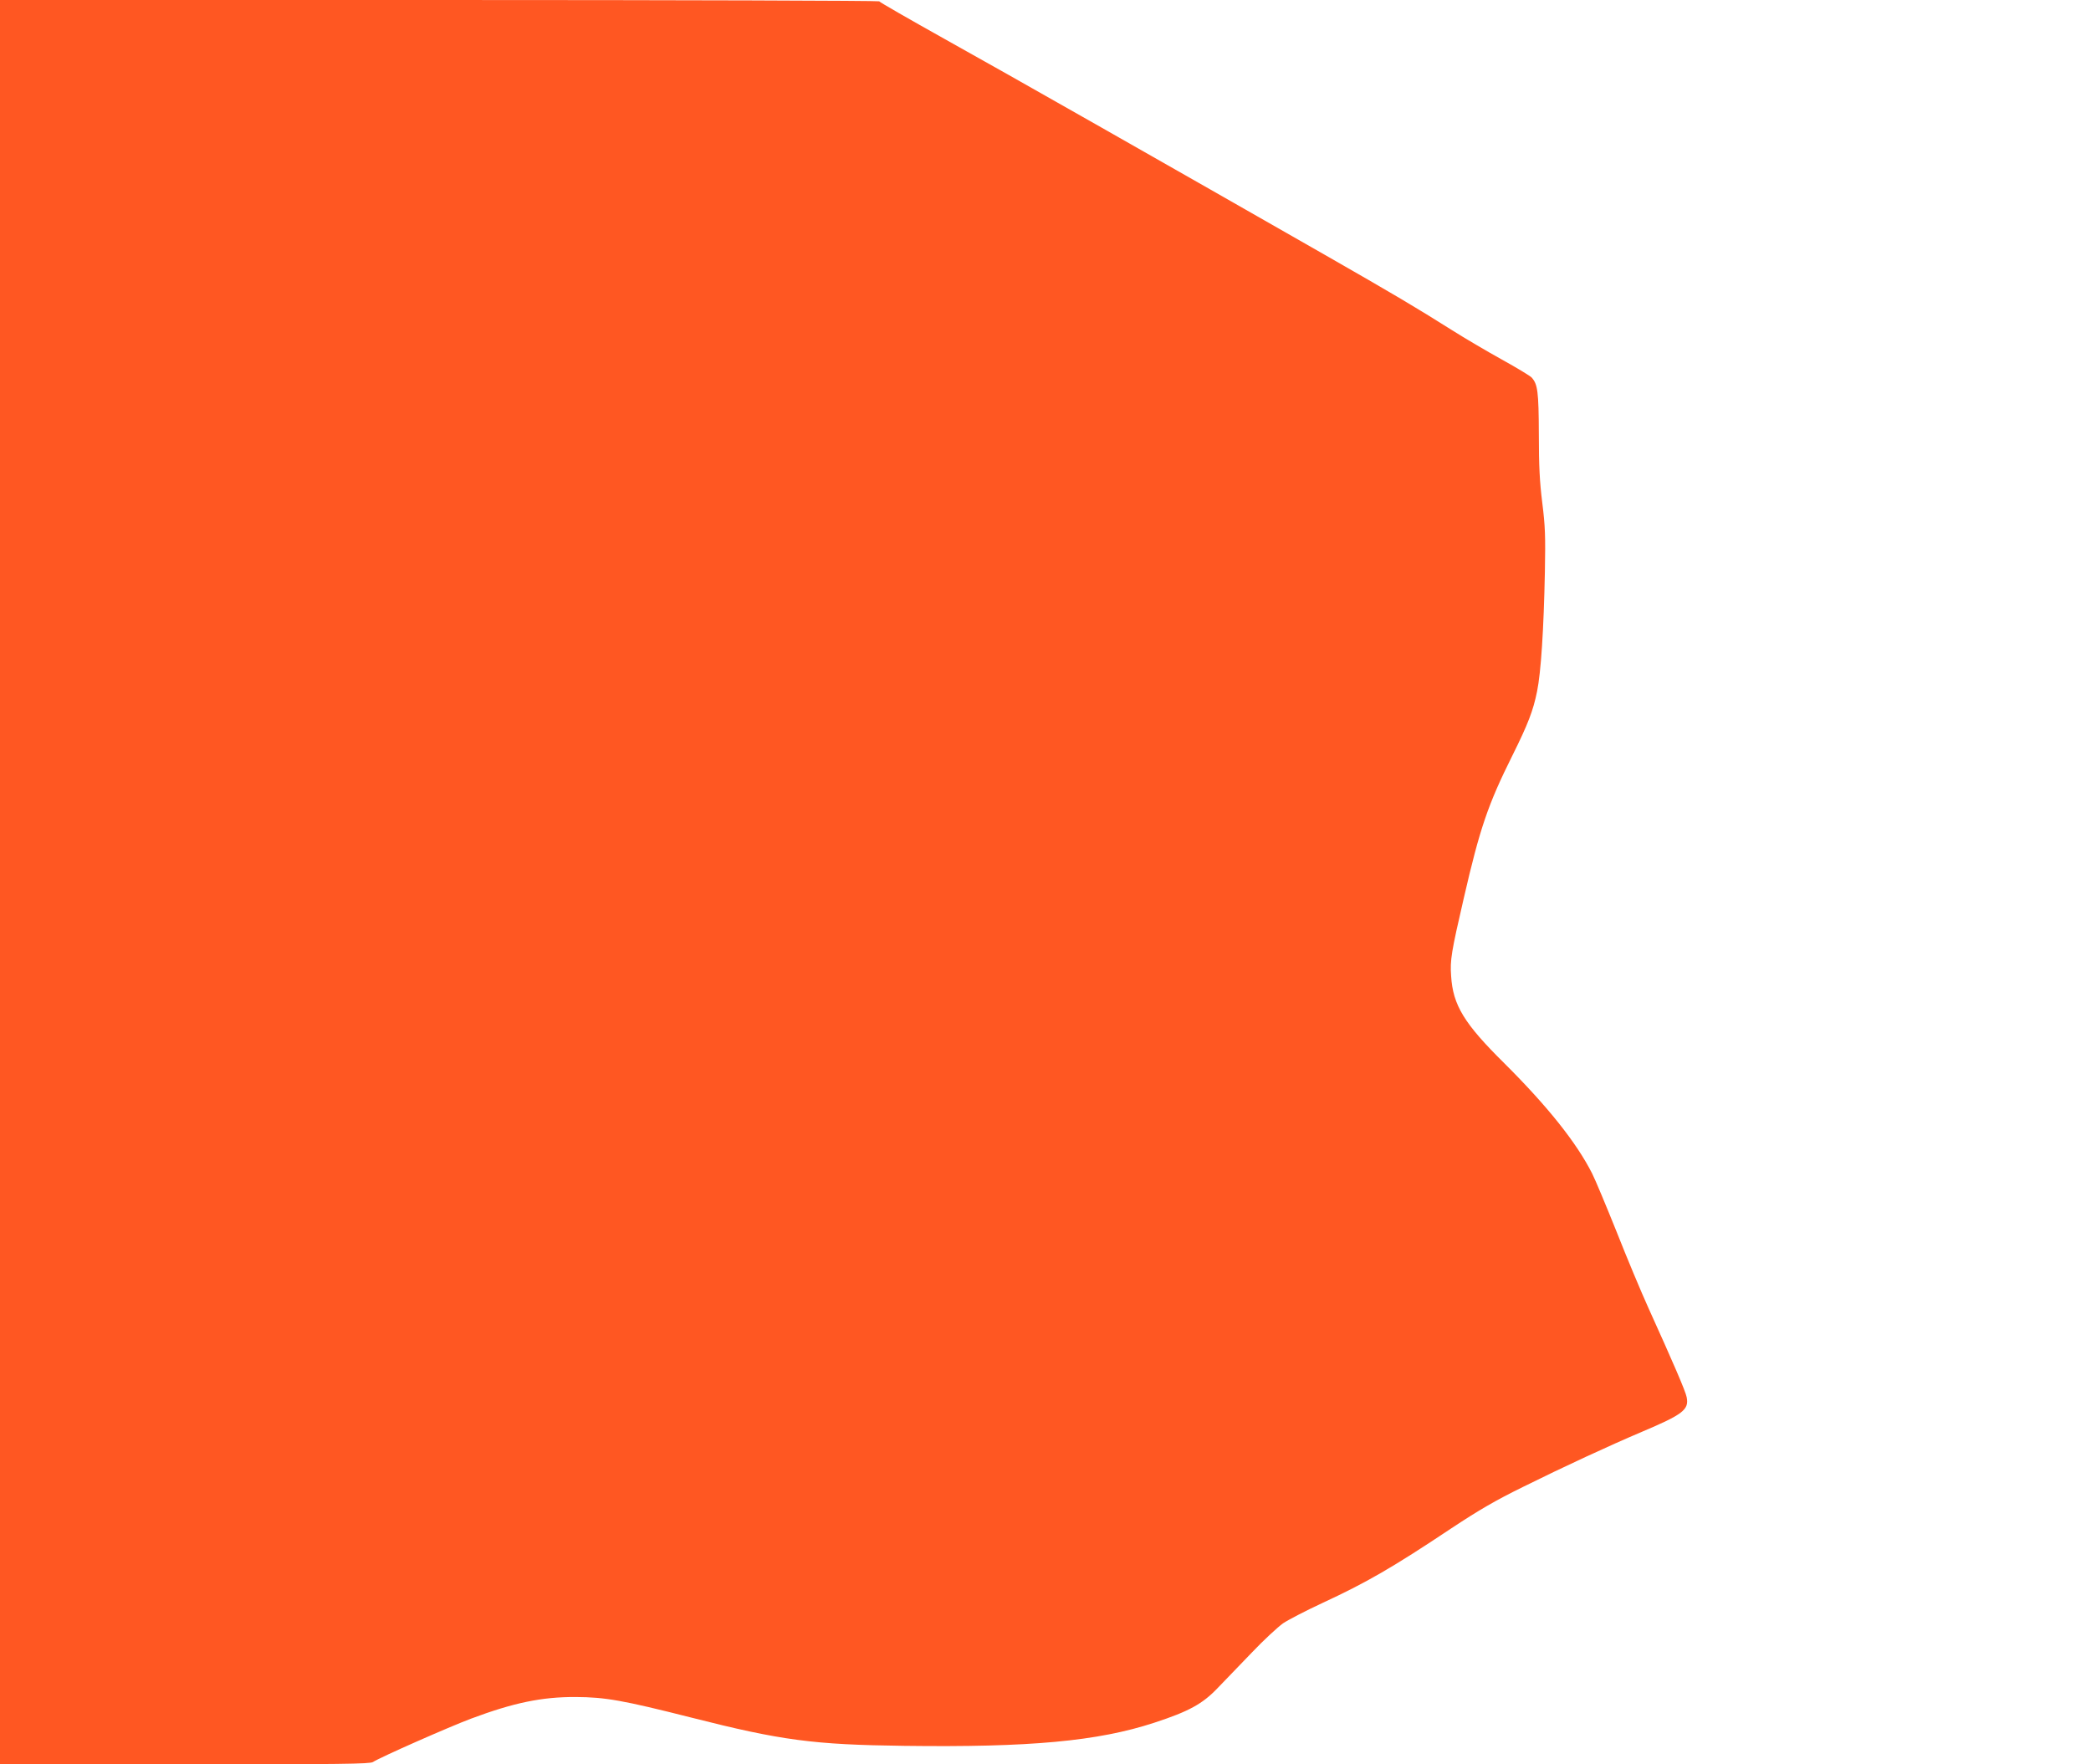
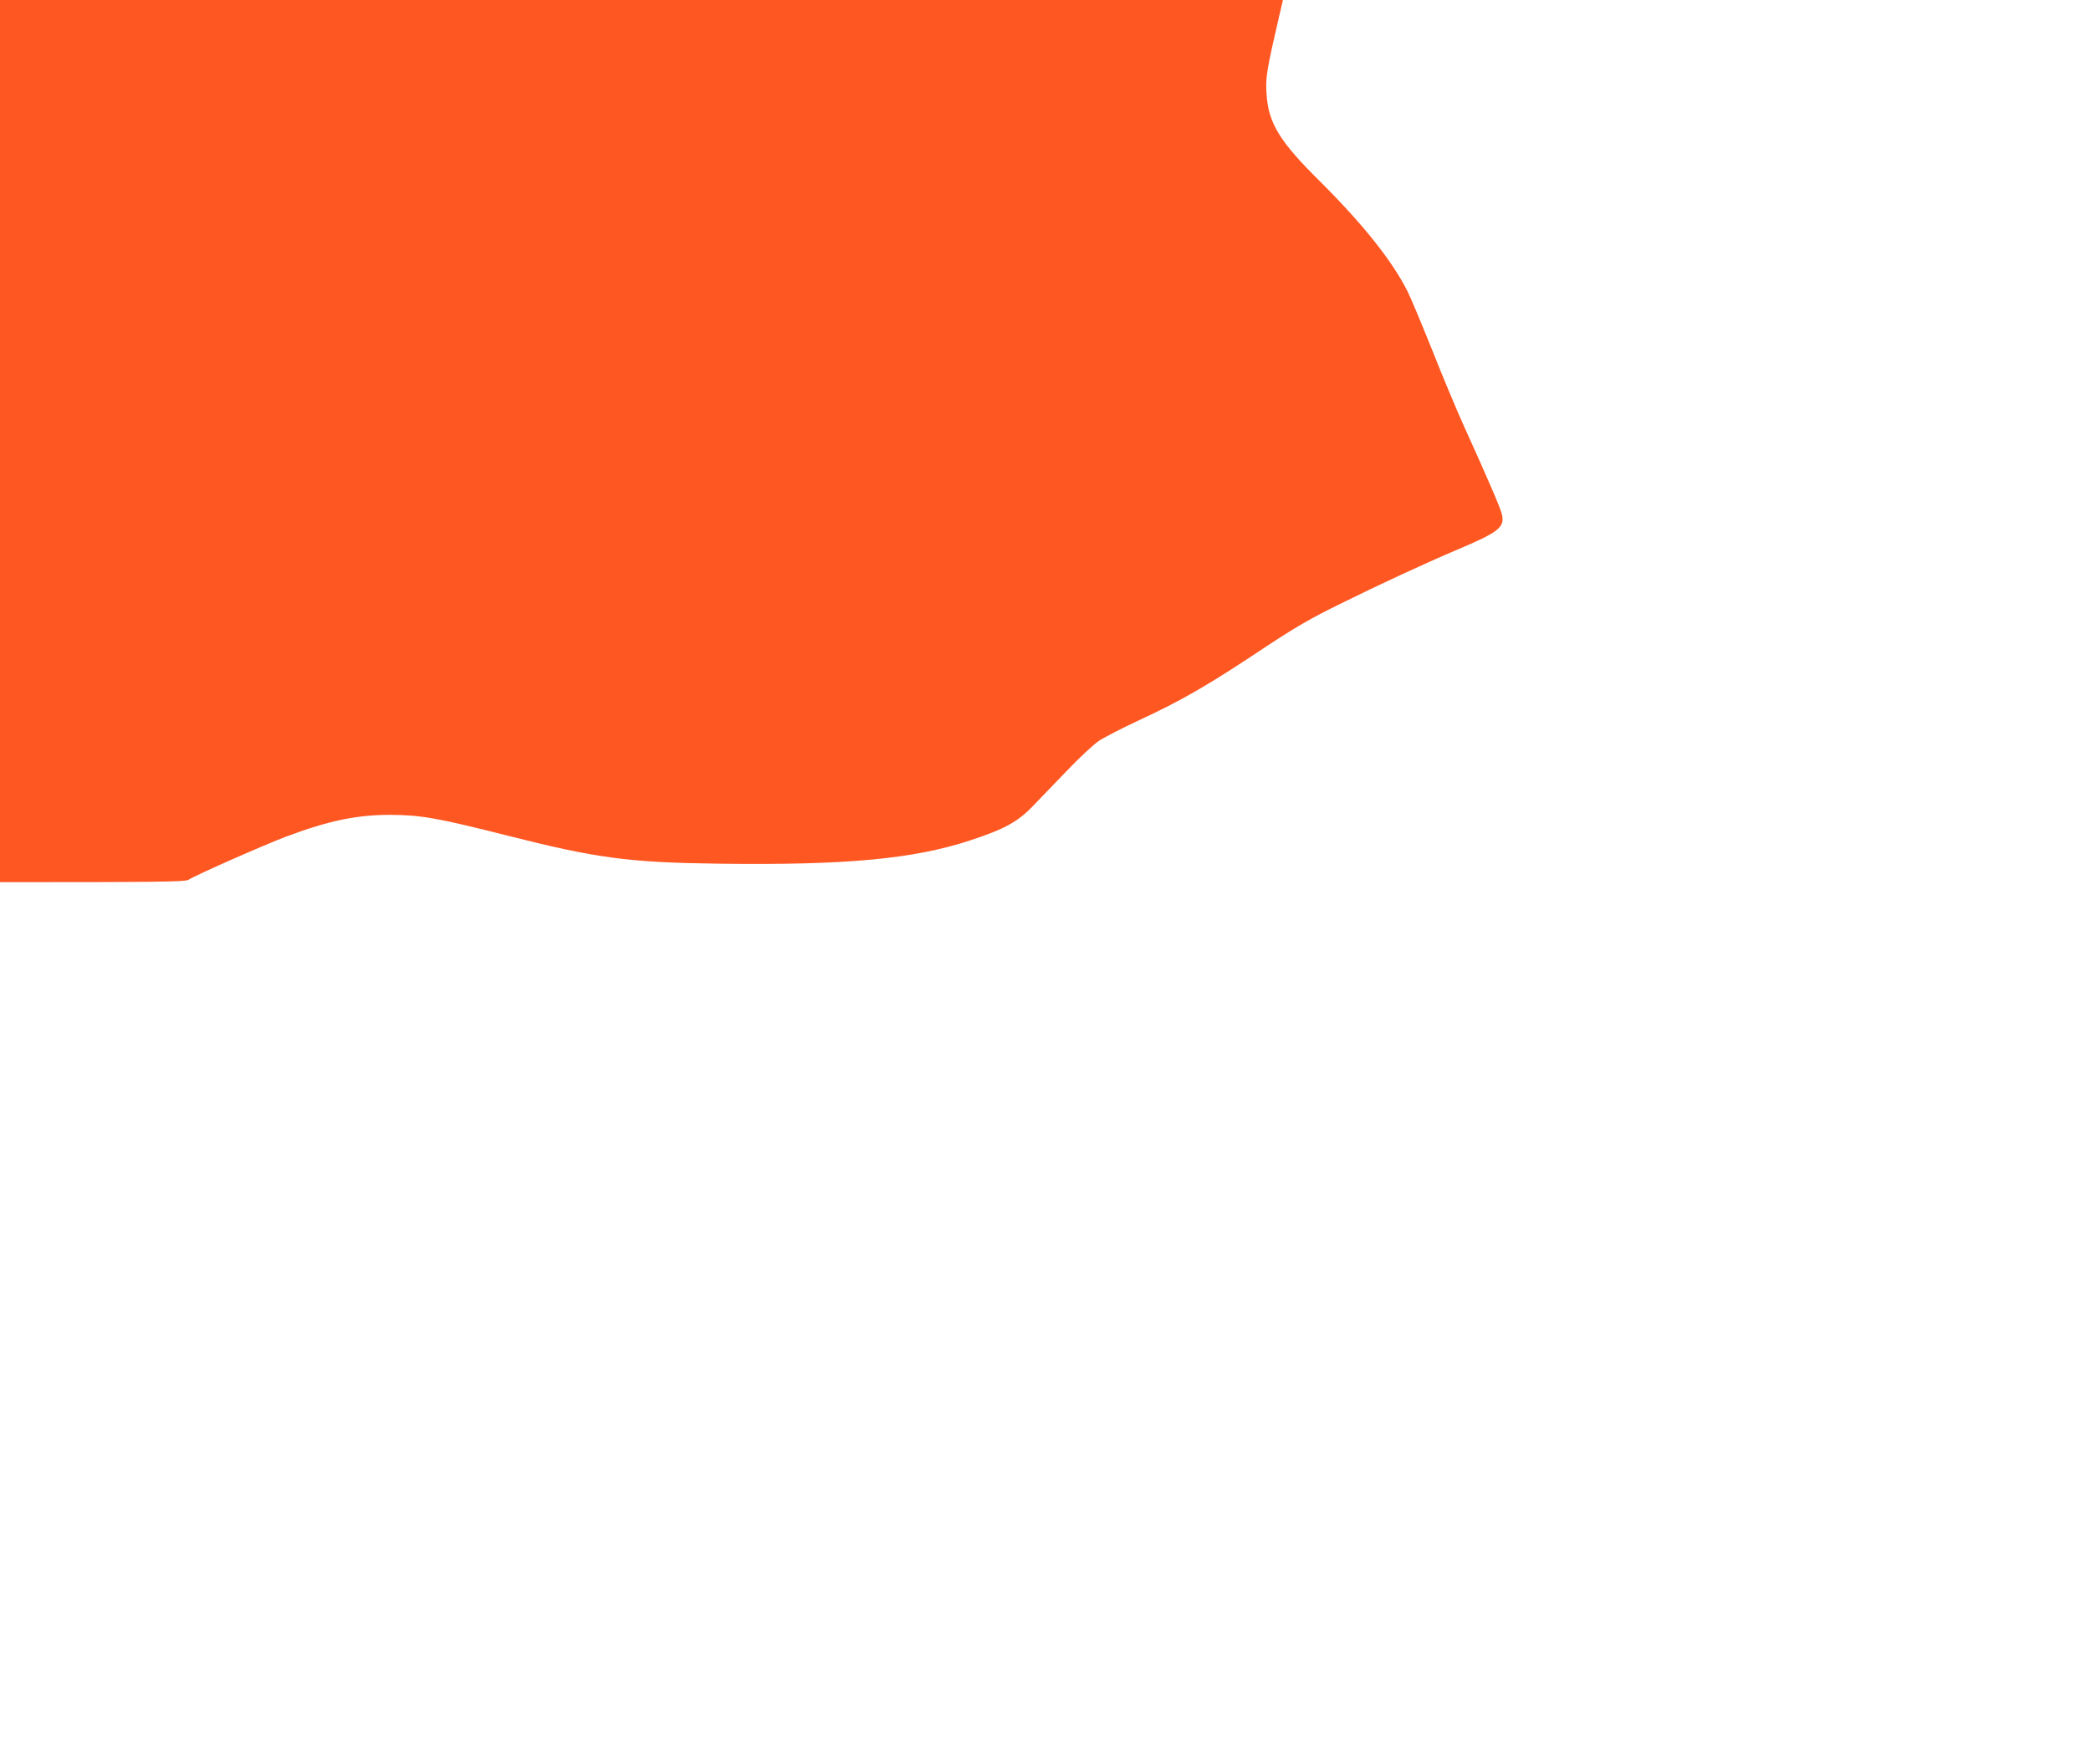
<svg xmlns="http://www.w3.org/2000/svg" version="1.0" width="1280pt" height="1080pt" viewBox="0 0 1280 1080" preserveAspectRatio="xMidYMid meet">
  <g transform="translate(0,1080) scale(0.1,-0.1)" fill="#ff5722" stroke="none">
-     <path d="M0 5400 l0 -5400 1130 0 c960 0 1134 2 1153 14 44 29 466 215 599 265 262 98 435 134 643 133 181 -1 288 -20 707 -126 551 -140 748 -166 1304 -173 766 -10 1184 28 1531 142 211 69 294 115 385 210 42 44 137 142 210 218 73 77 160 157 192 180 33 22 141 78 240 124 272 126 431 218 791 458 171 113 269 170 440 254 250 124 527 252 725 336 253 107 290 136 275 212 -6 35 -85 217 -234 546 -44 97 -132 307 -195 467 -64 159 -131 320 -150 357 -95 188 -272 410 -536 673 -248 245 -316 357 -327 536 -7 97 1 145 78 478 98 426 148 572 296 869 97 195 128 276 152 394 24 116 41 381 48 733 4 219 2 278 -16 422 -16 129 -21 226 -21 420 -1 261 -7 306 -44 347 -9 10 -92 60 -184 111 -92 51 -228 131 -302 178 -232 146 -352 217 -780 462 -924 528 -1947 1110 -2325 1320 -220 123 -401 227 -403 232 -2 4 -1214 8 -2693 8 l-2689 0 0 -5400z" />
+     <path d="M0 5400 c960 0 1134 2 1153 14 44 29 466 215 599 265 262 98 435 134 643 133 181 -1 288 -20 707 -126 551 -140 748 -166 1304 -173 766 -10 1184 28 1531 142 211 69 294 115 385 210 42 44 137 142 210 218 73 77 160 157 192 180 33 22 141 78 240 124 272 126 431 218 791 458 171 113 269 170 440 254 250 124 527 252 725 336 253 107 290 136 275 212 -6 35 -85 217 -234 546 -44 97 -132 307 -195 467 -64 159 -131 320 -150 357 -95 188 -272 410 -536 673 -248 245 -316 357 -327 536 -7 97 1 145 78 478 98 426 148 572 296 869 97 195 128 276 152 394 24 116 41 381 48 733 4 219 2 278 -16 422 -16 129 -21 226 -21 420 -1 261 -7 306 -44 347 -9 10 -92 60 -184 111 -92 51 -228 131 -302 178 -232 146 -352 217 -780 462 -924 528 -1947 1110 -2325 1320 -220 123 -401 227 -403 232 -2 4 -1214 8 -2693 8 l-2689 0 0 -5400z" />
  </g>
</svg>